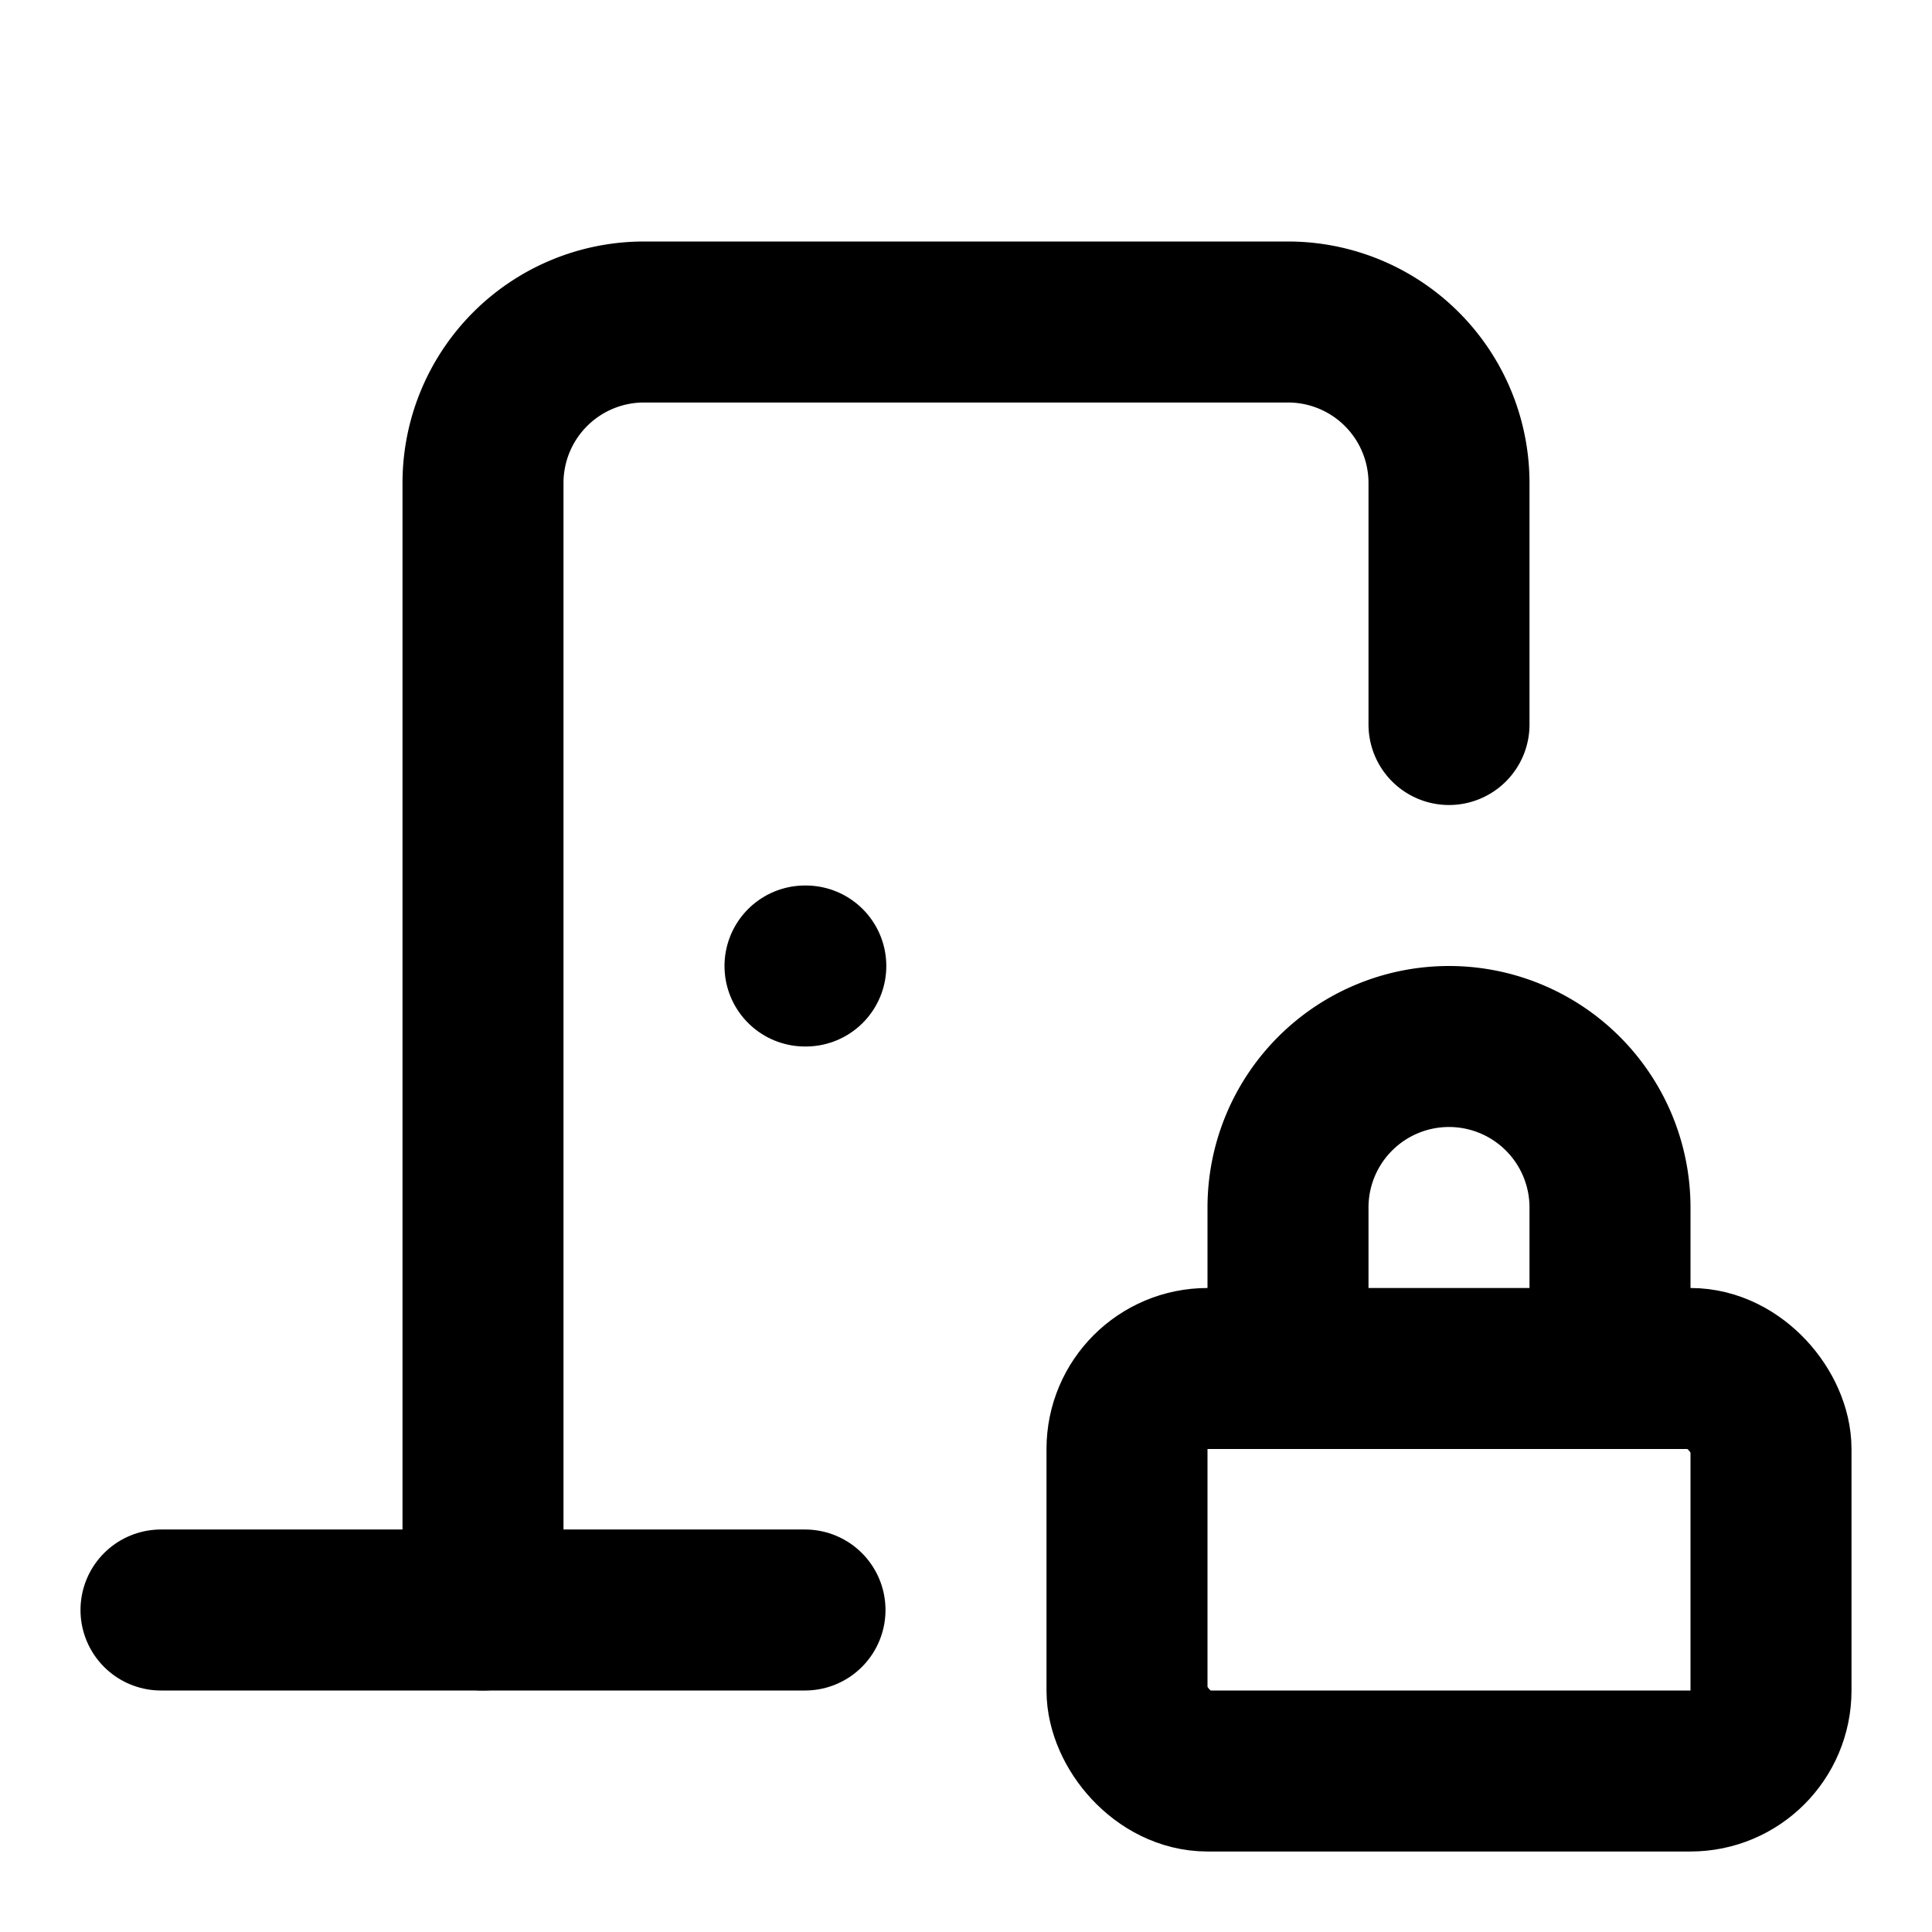
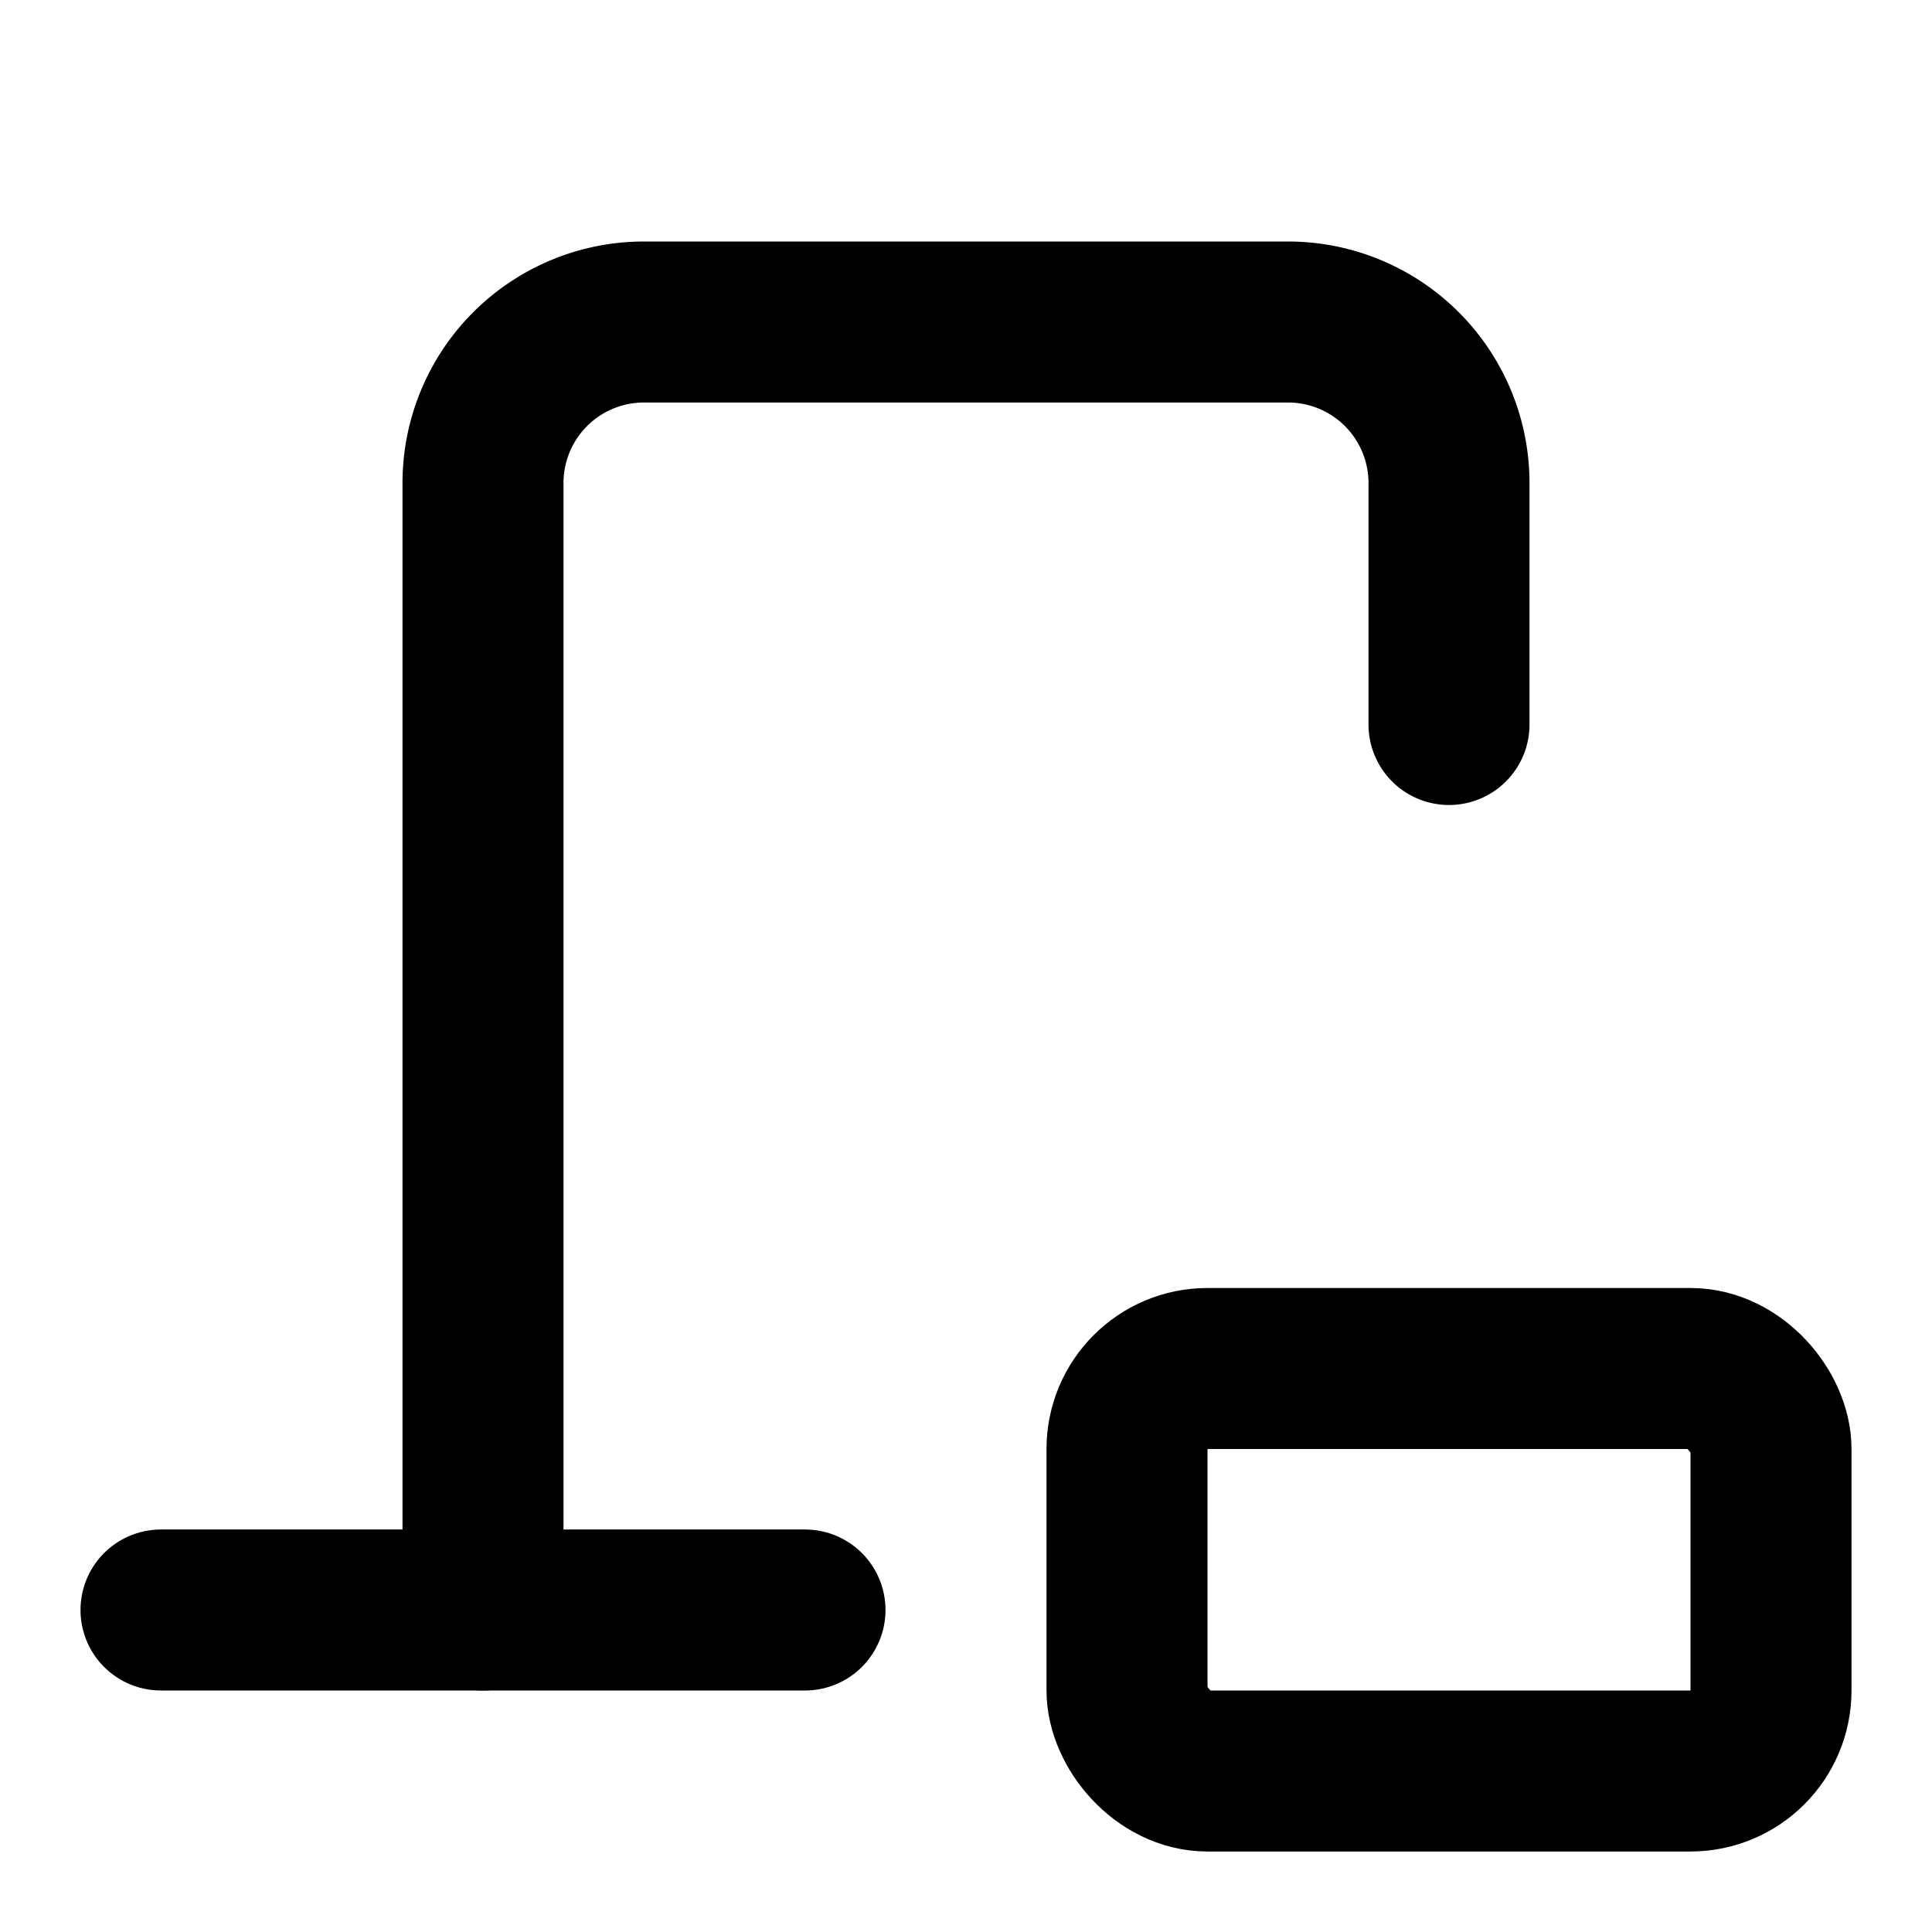
<svg xmlns="http://www.w3.org/2000/svg" width="24" height="24" viewBox="0 0 24 24" fill="none" stroke="currentColor" stroke-width="2" stroke-linecap="round" stroke-linejoin="round">
-   <path vector-effect="non-scaling-stroke" d="M10 12h.01" />
  <path vector-effect="non-scaling-stroke" d="M18 9V6a2 2 0 0 0-2-2H8a2 2 0 0 0-2 2v14" />
  <path vector-effect="non-scaling-stroke" d="M2 20h8" />
-   <path vector-effect="non-scaling-stroke" d="M20 17v-2a2 2 0 1 0-4 0v2" />
  <rect x="14" y="17" vector-effect="non-scaling-stroke" width="8" height="5" rx="1" />
</svg>